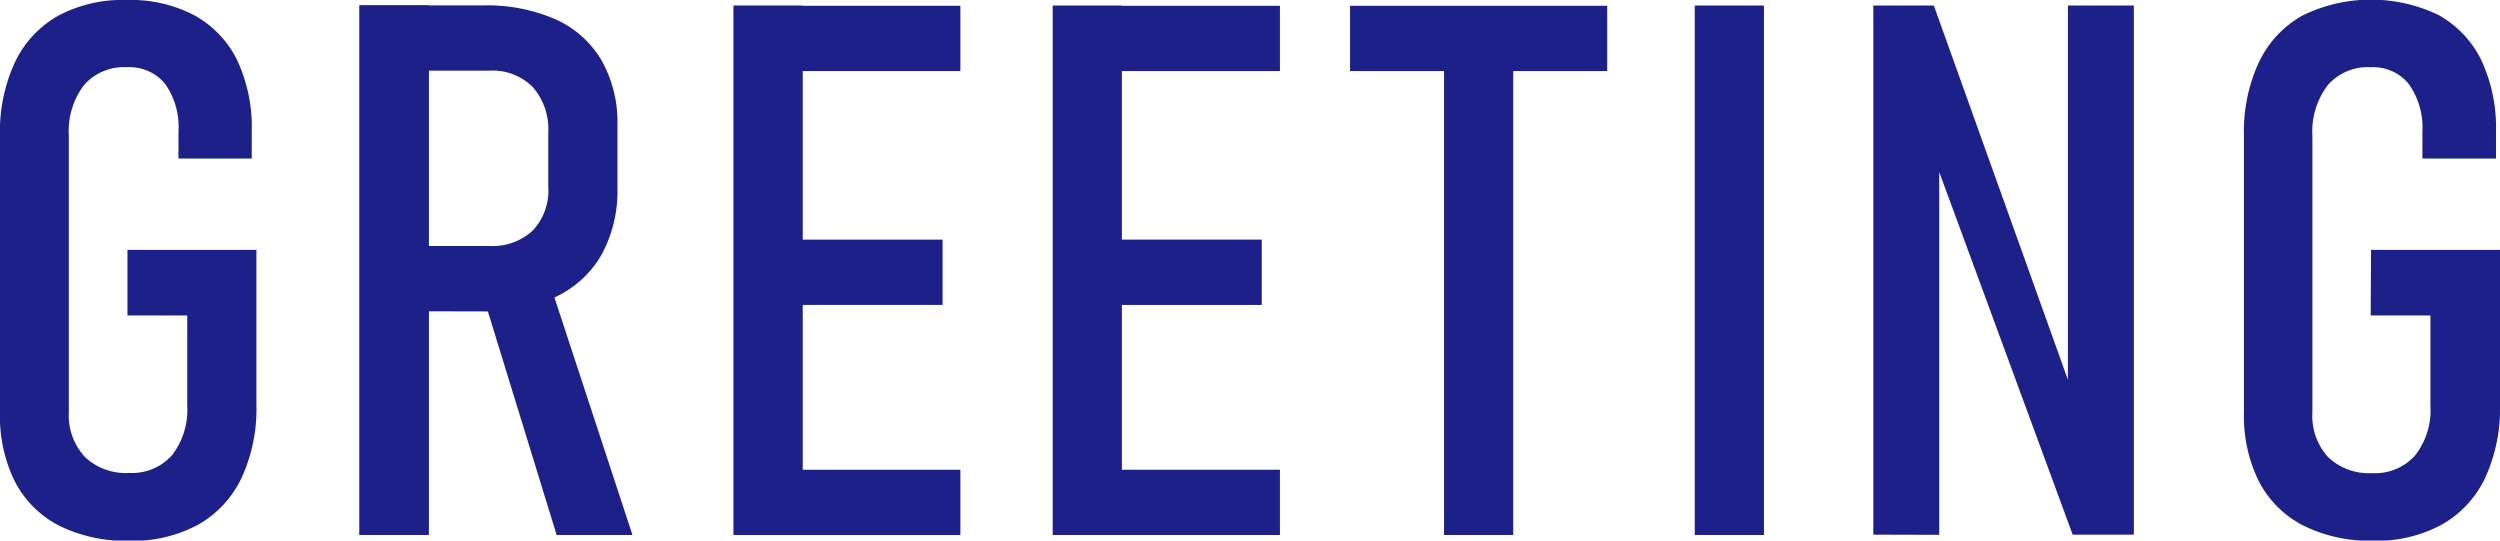
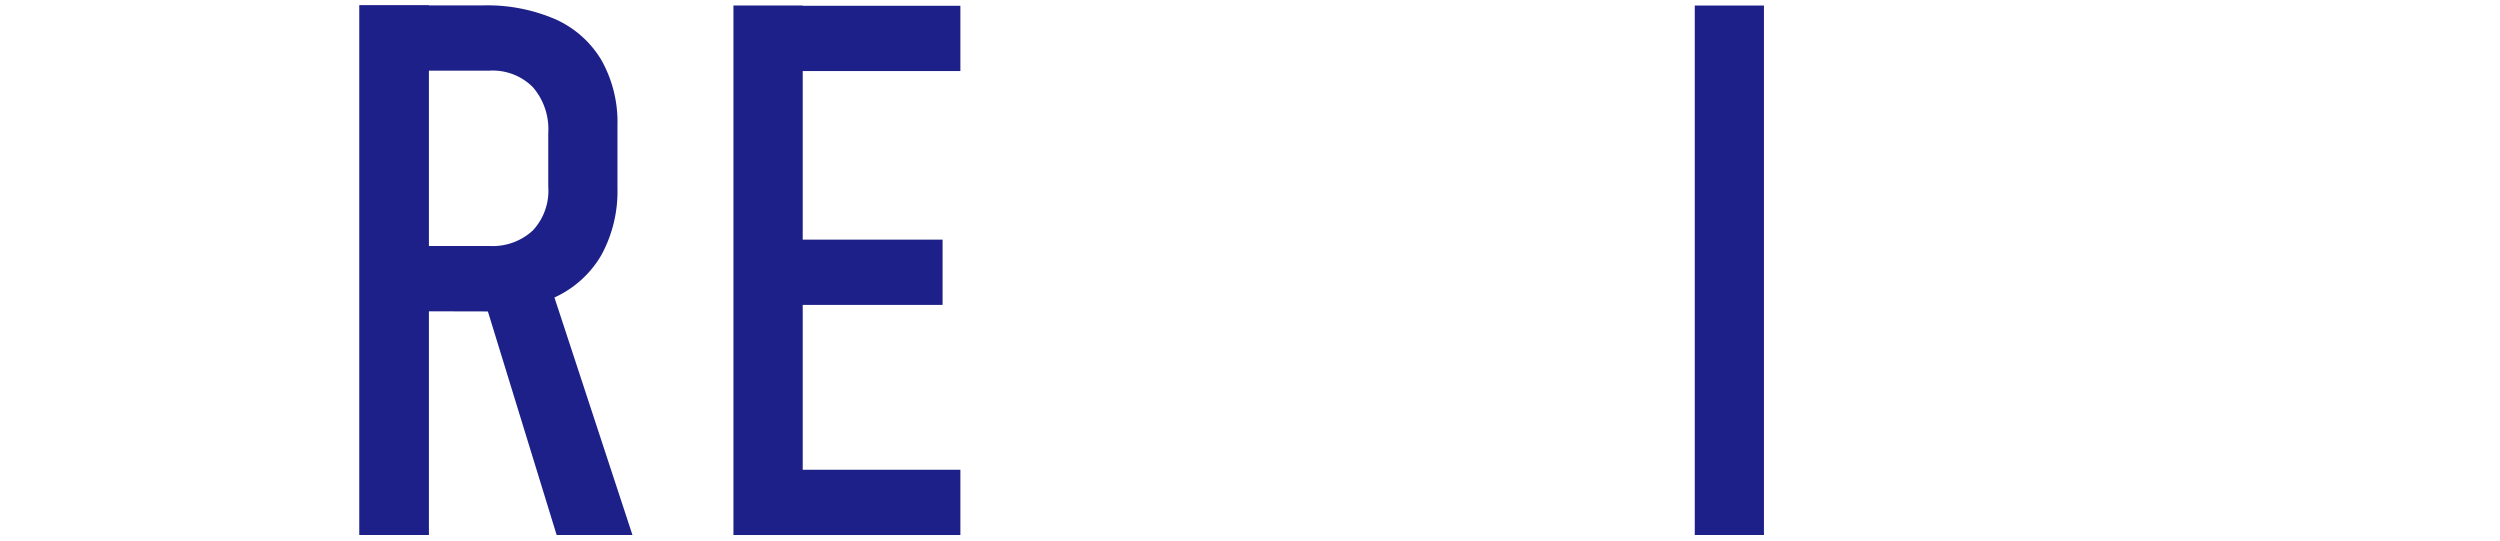
<svg xmlns="http://www.w3.org/2000/svg" viewBox="0 0 268.12 57.97">
  <defs>
    <style>.cls-1{fill:#1d2088;}</style>
  </defs>
  <title>txt_greeting</title>
  <g id="Layer_2" data-name="Layer 2">
    <g id="design">
-       <path class="cls-1" d="M13.67,26.8H27.5V43.4a17.67,17.67,0,0,1-1.6,7.87,11.33,11.33,0,0,1-4.65,5A14.75,14.75,0,0,1,13.87,58a16.07,16.07,0,0,1-7.52-1.62,11,11,0,0,1-4.73-4.69A15.73,15.73,0,0,1,0,44.22V14.57A17.64,17.64,0,0,1,1.6,6.68a11.28,11.28,0,0,1,4.65-5A14.75,14.75,0,0,1,13.63,0a14.69,14.69,0,0,1,7.25,1.66,11.1,11.1,0,0,1,4.57,4.82A17.07,17.07,0,0,1,27,14.14V17H19.14V14.14A8,8,0,0,0,17.71,9a4.92,4.92,0,0,0-4.08-1.79A5.67,5.67,0,0,0,9,9.14a8.18,8.18,0,0,0-1.62,5.43V44.22A6.56,6.56,0,0,0,9.1,49a6.35,6.35,0,0,0,4.77,1.72,5.74,5.74,0,0,0,4.57-1.89,7.92,7.92,0,0,0,1.64-5.33V33.83H13.67Z" />
      <path class="cls-1" d="M38.53,57.38V.55H46V57.38Zm3.48-24v-7H52.48a6.32,6.32,0,0,0,4.66-1.66A6.25,6.25,0,0,0,58.8,20V14.26a6.86,6.86,0,0,0-1.66-4.92,6.06,6.06,0,0,0-4.66-1.76H42v-7h9.8a18.39,18.39,0,0,1,7.8,1.5,10.93,10.93,0,0,1,4.92,4.4,13.56,13.56,0,0,1,1.7,7v6.64a14.3,14.3,0,0,1-1.7,7.19,11.15,11.15,0,0,1-4.92,4.53,17.78,17.78,0,0,1-7.8,1.56Zm17.69,24L51.77,31.6l7-1.8,9.06,27.58Z" />
      <path class="cls-1" d="M78.66,57.38V.59h7.43V57.38ZM82.53,7.62v-7H103v7Zm0,25.08v-7h18.56v7Zm0,24.68v-7H103v7Z" />
-       <path class="cls-1" d="M112.9,57.38V.59h7.42V57.38Zm3.87-49.76v-7h20.5v7Zm0,25.08v-7h18.55v7Zm0,24.68v-7h20.5v7Z" />
-       <path class="cls-1" d="M144.79,7.62v-7h27.58v7Zm10.08,49.76V5.23h7.42V57.38Z" />
      <path class="cls-1" d="M189.18.59V57.38h-7.42V.59Z" />
-       <path class="cls-1" d="M200.91,57.34V.59h6.49L223,44.14l-1.22,1V.59h7.07V57.34h-6.56L206.77,15.16l1.21-1v43.2Z" />
-       <path class="cls-1" d="M254.29,26.8h13.83V43.4a17.81,17.81,0,0,1-1.6,7.87,11.33,11.33,0,0,1-4.65,5A14.77,14.77,0,0,1,254.48,58,16.12,16.12,0,0,1,247,56.35a11,11,0,0,1-4.72-4.69,15.73,15.73,0,0,1-1.62-7.44V14.57a17.64,17.64,0,0,1,1.6-7.89,11.28,11.28,0,0,1,4.65-5,16.68,16.68,0,0,1,14.63-.06,11.1,11.1,0,0,1,4.57,4.82,17.07,17.07,0,0,1,1.58,7.66V17h-7.89V14.14A8.08,8.08,0,0,0,258.33,9a4.92,4.92,0,0,0-4.08-1.79,5.67,5.67,0,0,0-4.59,1.91A8.18,8.18,0,0,0,248,14.57V44.22a6.56,6.56,0,0,0,1.68,4.8,6.34,6.34,0,0,0,4.76,1.72,5.72,5.72,0,0,0,4.57-1.89,7.87,7.87,0,0,0,1.65-5.33V33.83h-6.41Z" />
    </g>
  </g>
</svg>